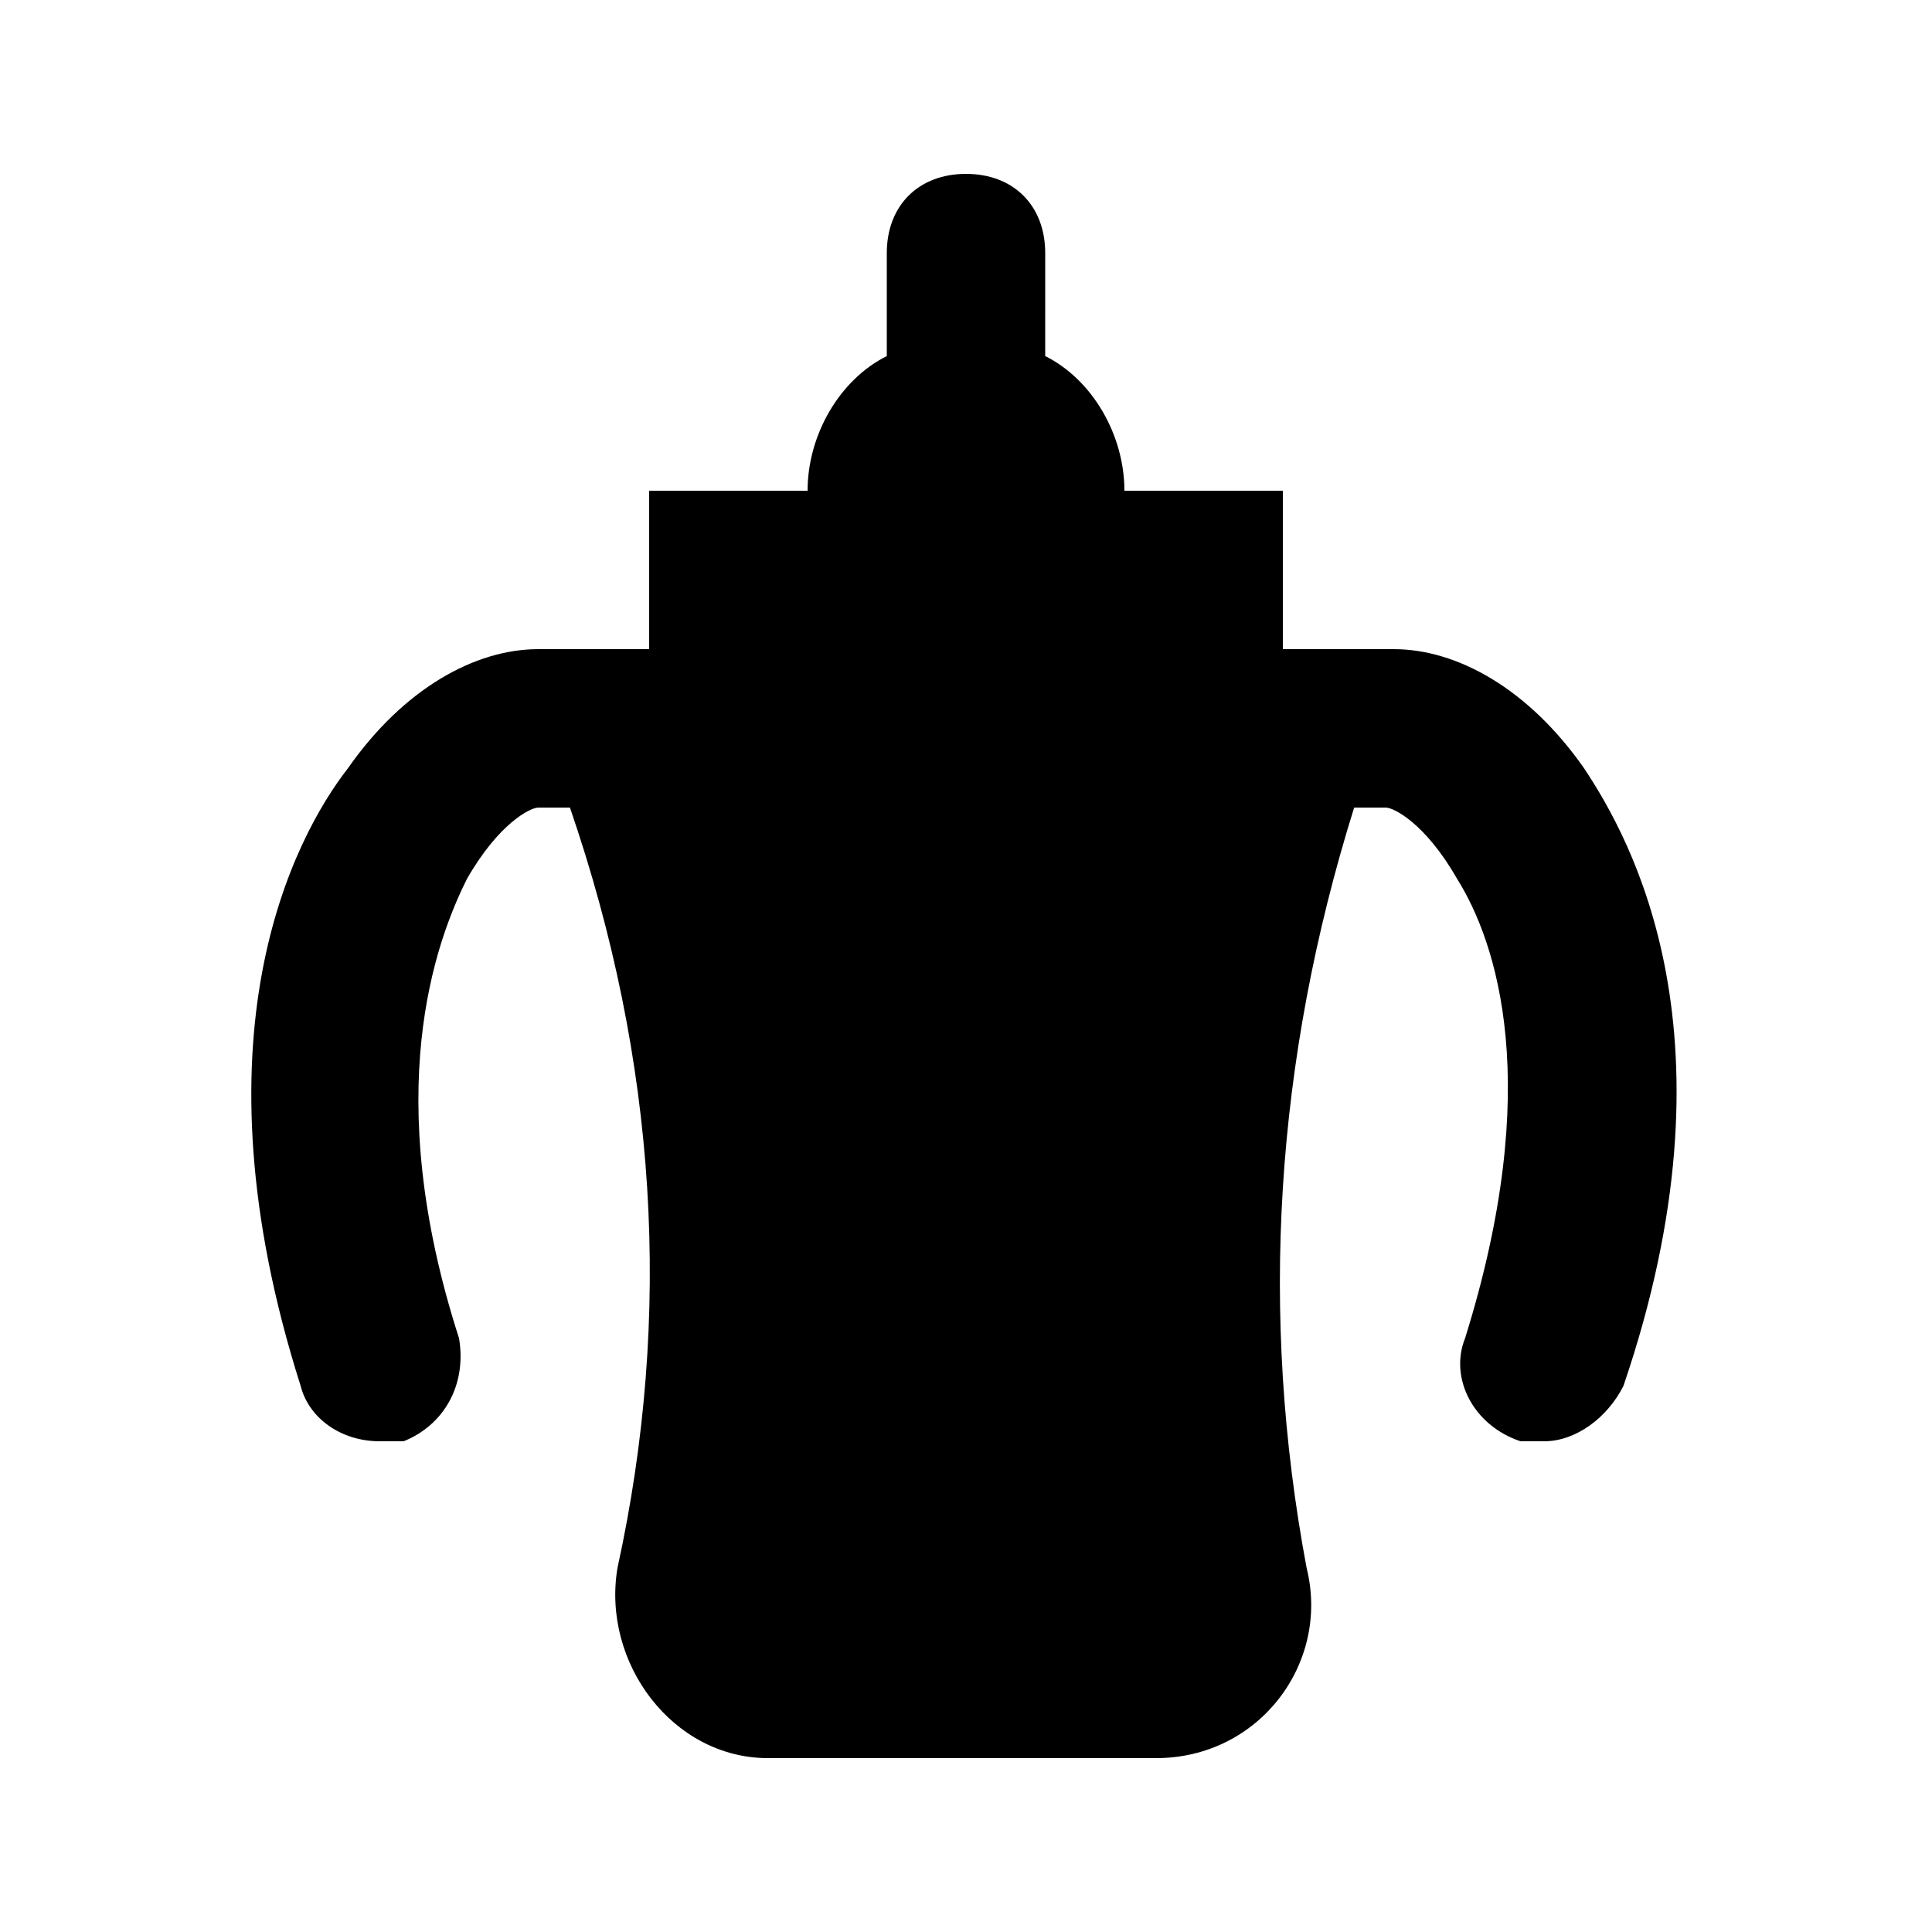
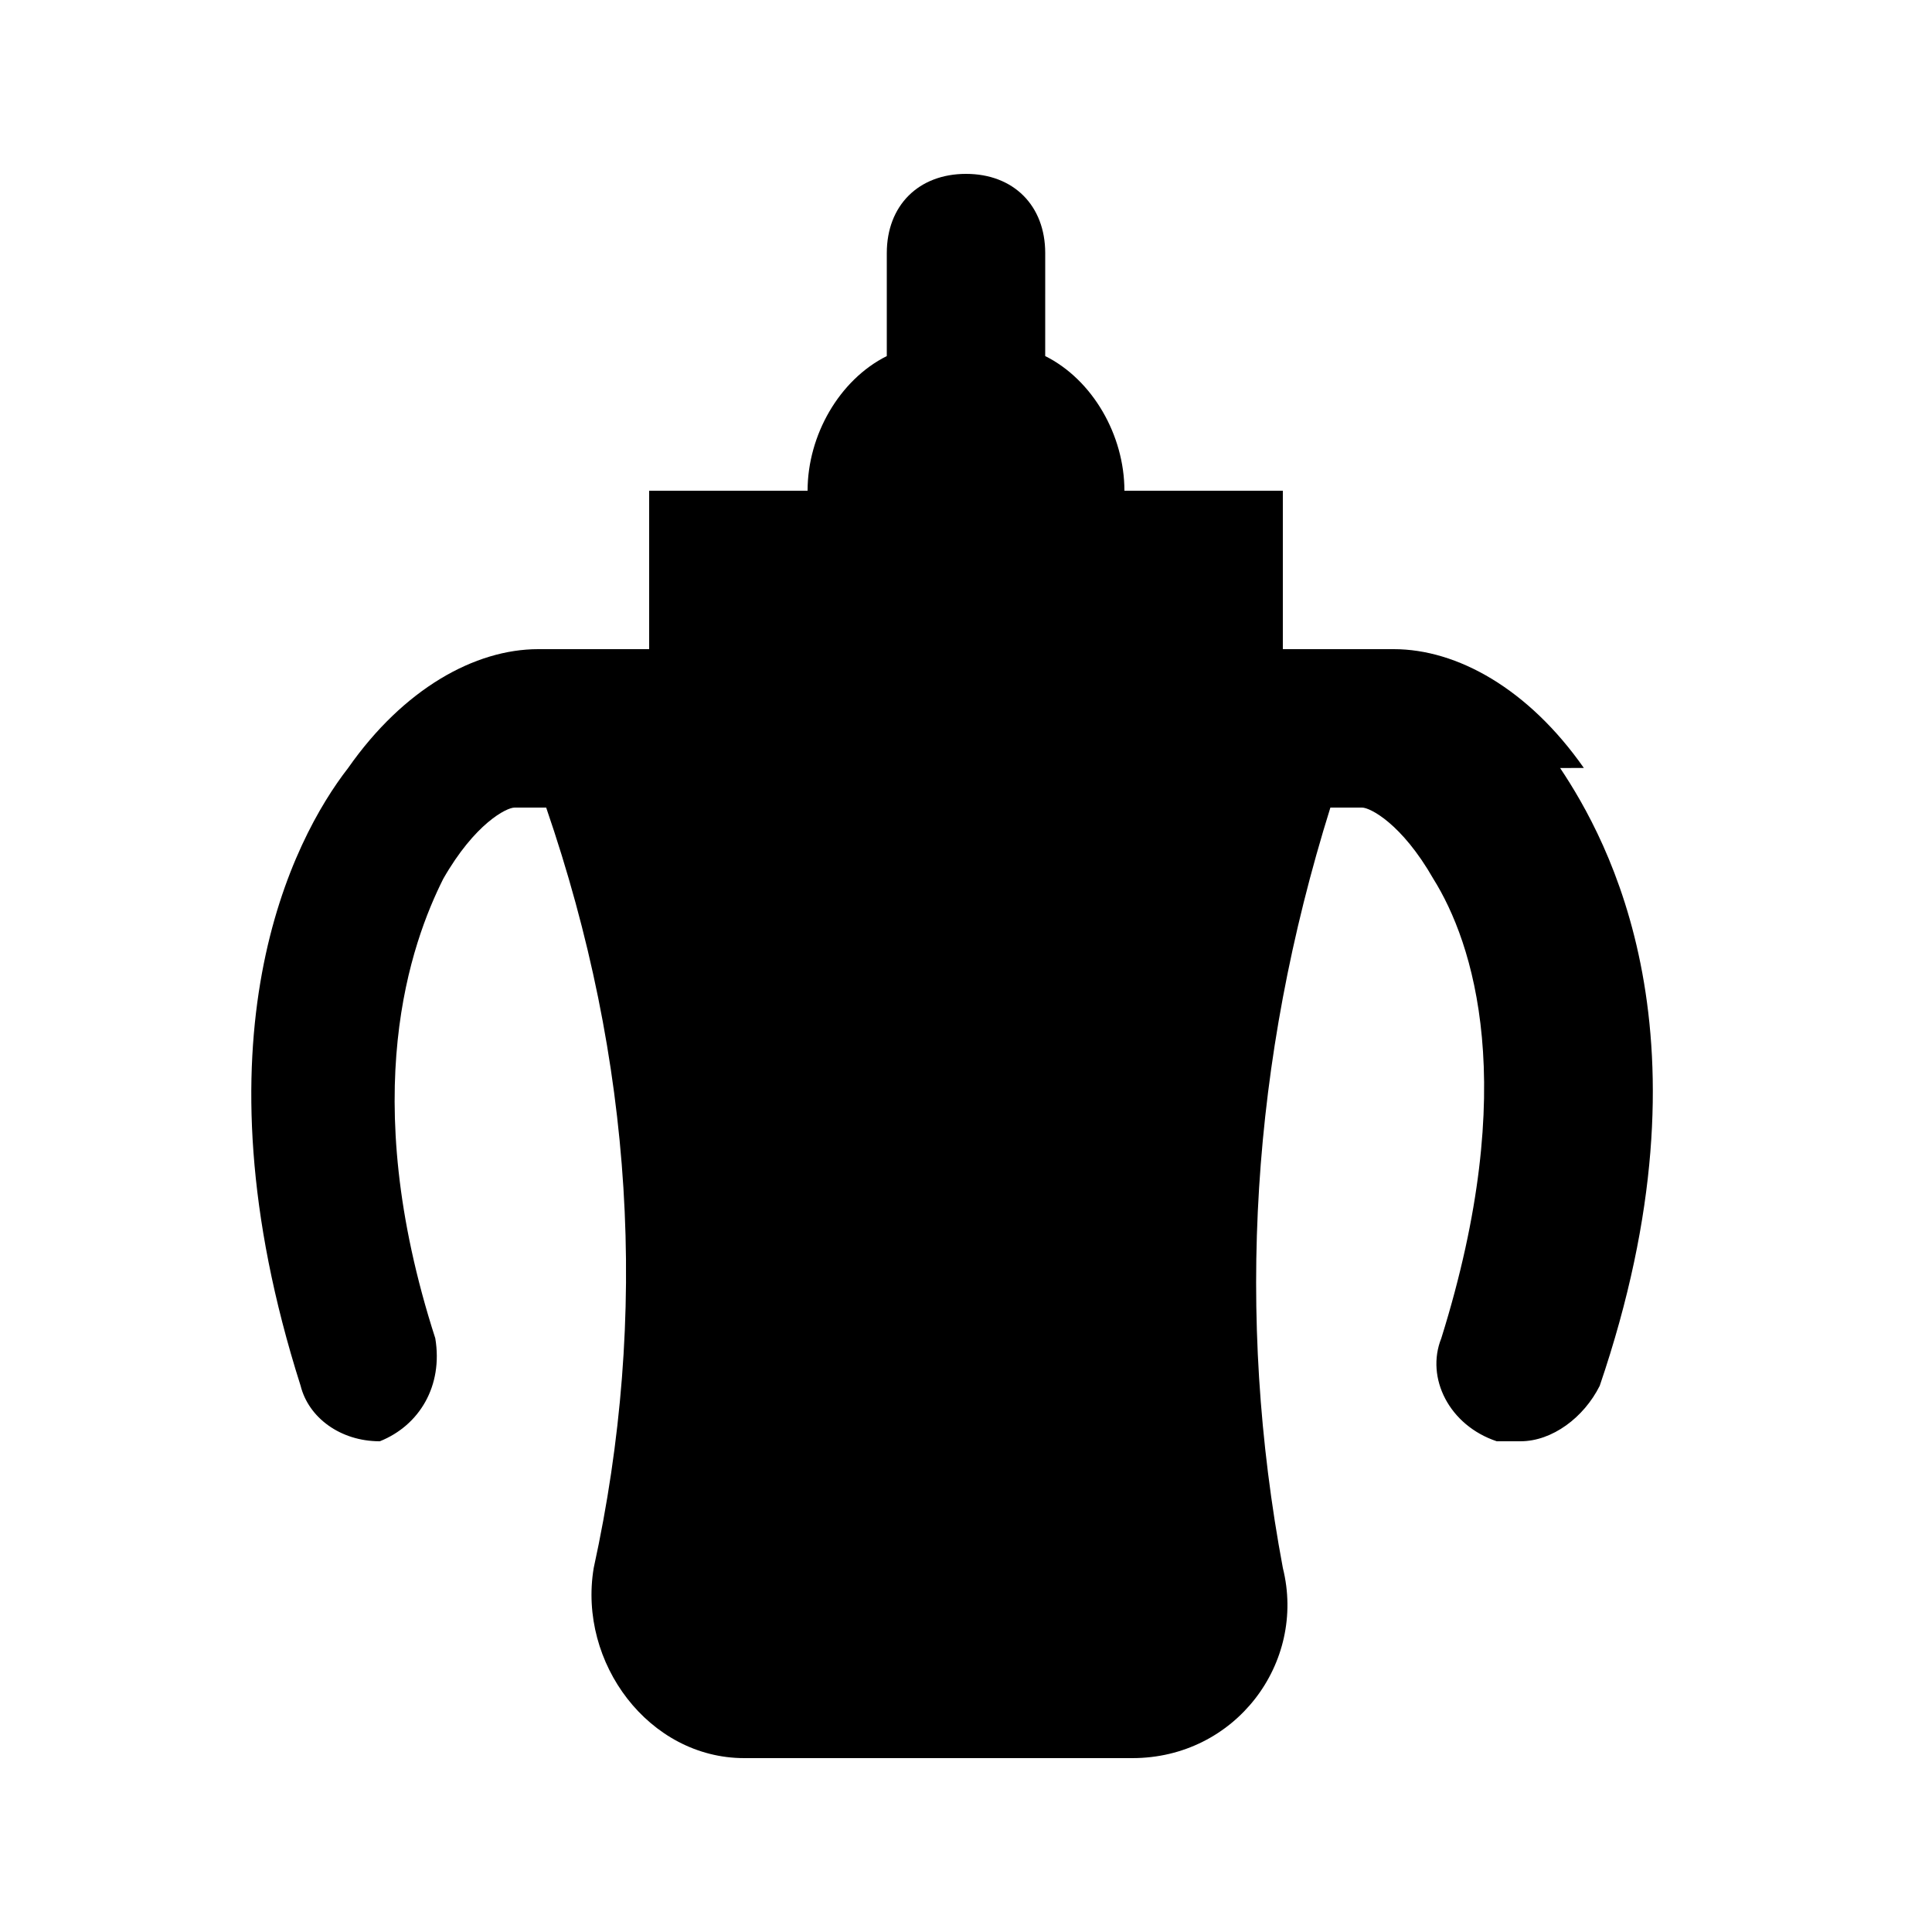
<svg xmlns="http://www.w3.org/2000/svg" fill="#000000" width="800px" height="800px" version="1.1" viewBox="144 144 512 512">
-   <path d="m563.74 347.52c-14.695-20.992-33.586-31.488-50.383-31.488h-29.391v-41.984h-41.984c0-14.695-8.398-29.391-20.992-35.688l0.004-27.289c0-12.594-8.398-20.992-20.992-20.992s-20.992 8.398-20.992 20.992v27.289c-12.594 6.297-20.992 20.992-20.992 35.688h-41.984v41.984h-29.391c-16.793 0-35.688 10.496-50.379 31.488-14.695 18.895-41.984 71.371-12.594 163.74 2.098 8.398 10.496 14.695 20.992 14.695h6.297c10.496-4.199 16.793-14.695 14.695-27.289-20.992-65.074-6.297-104.96 2.098-121.75 8.395-14.699 16.793-18.895 18.891-18.895h8.398c23.09 67.176 27.289 134.35 12.594 201.52-4.199 25.191 14.695 50.379 39.887 50.379h102.86c27.289 0 46.184-25.191 39.887-50.383-12.594-67.176-8.398-134.35 12.594-201.52h8.398c2.098 0 10.496 4.199 18.895 18.895 10.496 16.793 23.09 54.578 2.098 121.75-4.199 10.496 2.098 23.09 14.695 27.289h6.297c8.398 0 16.793-6.297 20.992-14.695 31.488-92.363 2.098-144.84-10.496-163.73z" />
+   <path d="m563.74 347.52c-14.695-20.992-33.586-31.488-50.383-31.488h-29.391v-41.984h-41.984c0-14.695-8.398-29.391-20.992-35.688l0.004-27.289c0-12.594-8.398-20.992-20.992-20.992s-20.992 8.398-20.992 20.992v27.289c-12.594 6.297-20.992 20.992-20.992 35.688h-41.984v41.984h-29.391c-16.793 0-35.688 10.496-50.379 31.488-14.695 18.895-41.984 71.371-12.594 163.74 2.098 8.398 10.496 14.695 20.992 14.695c10.496-4.199 16.793-14.695 14.695-27.289-20.992-65.074-6.297-104.96 2.098-121.75 8.395-14.699 16.793-18.895 18.891-18.895h8.398c23.09 67.176 27.289 134.35 12.594 201.52-4.199 25.191 14.695 50.379 39.887 50.379h102.86c27.289 0 46.184-25.191 39.887-50.383-12.594-67.176-8.398-134.35 12.594-201.52h8.398c2.098 0 10.496 4.199 18.895 18.895 10.496 16.793 23.09 54.578 2.098 121.75-4.199 10.496 2.098 23.09 14.695 27.289h6.297c8.398 0 16.793-6.297 20.992-14.695 31.488-92.363 2.098-144.84-10.496-163.73z" />
</svg>